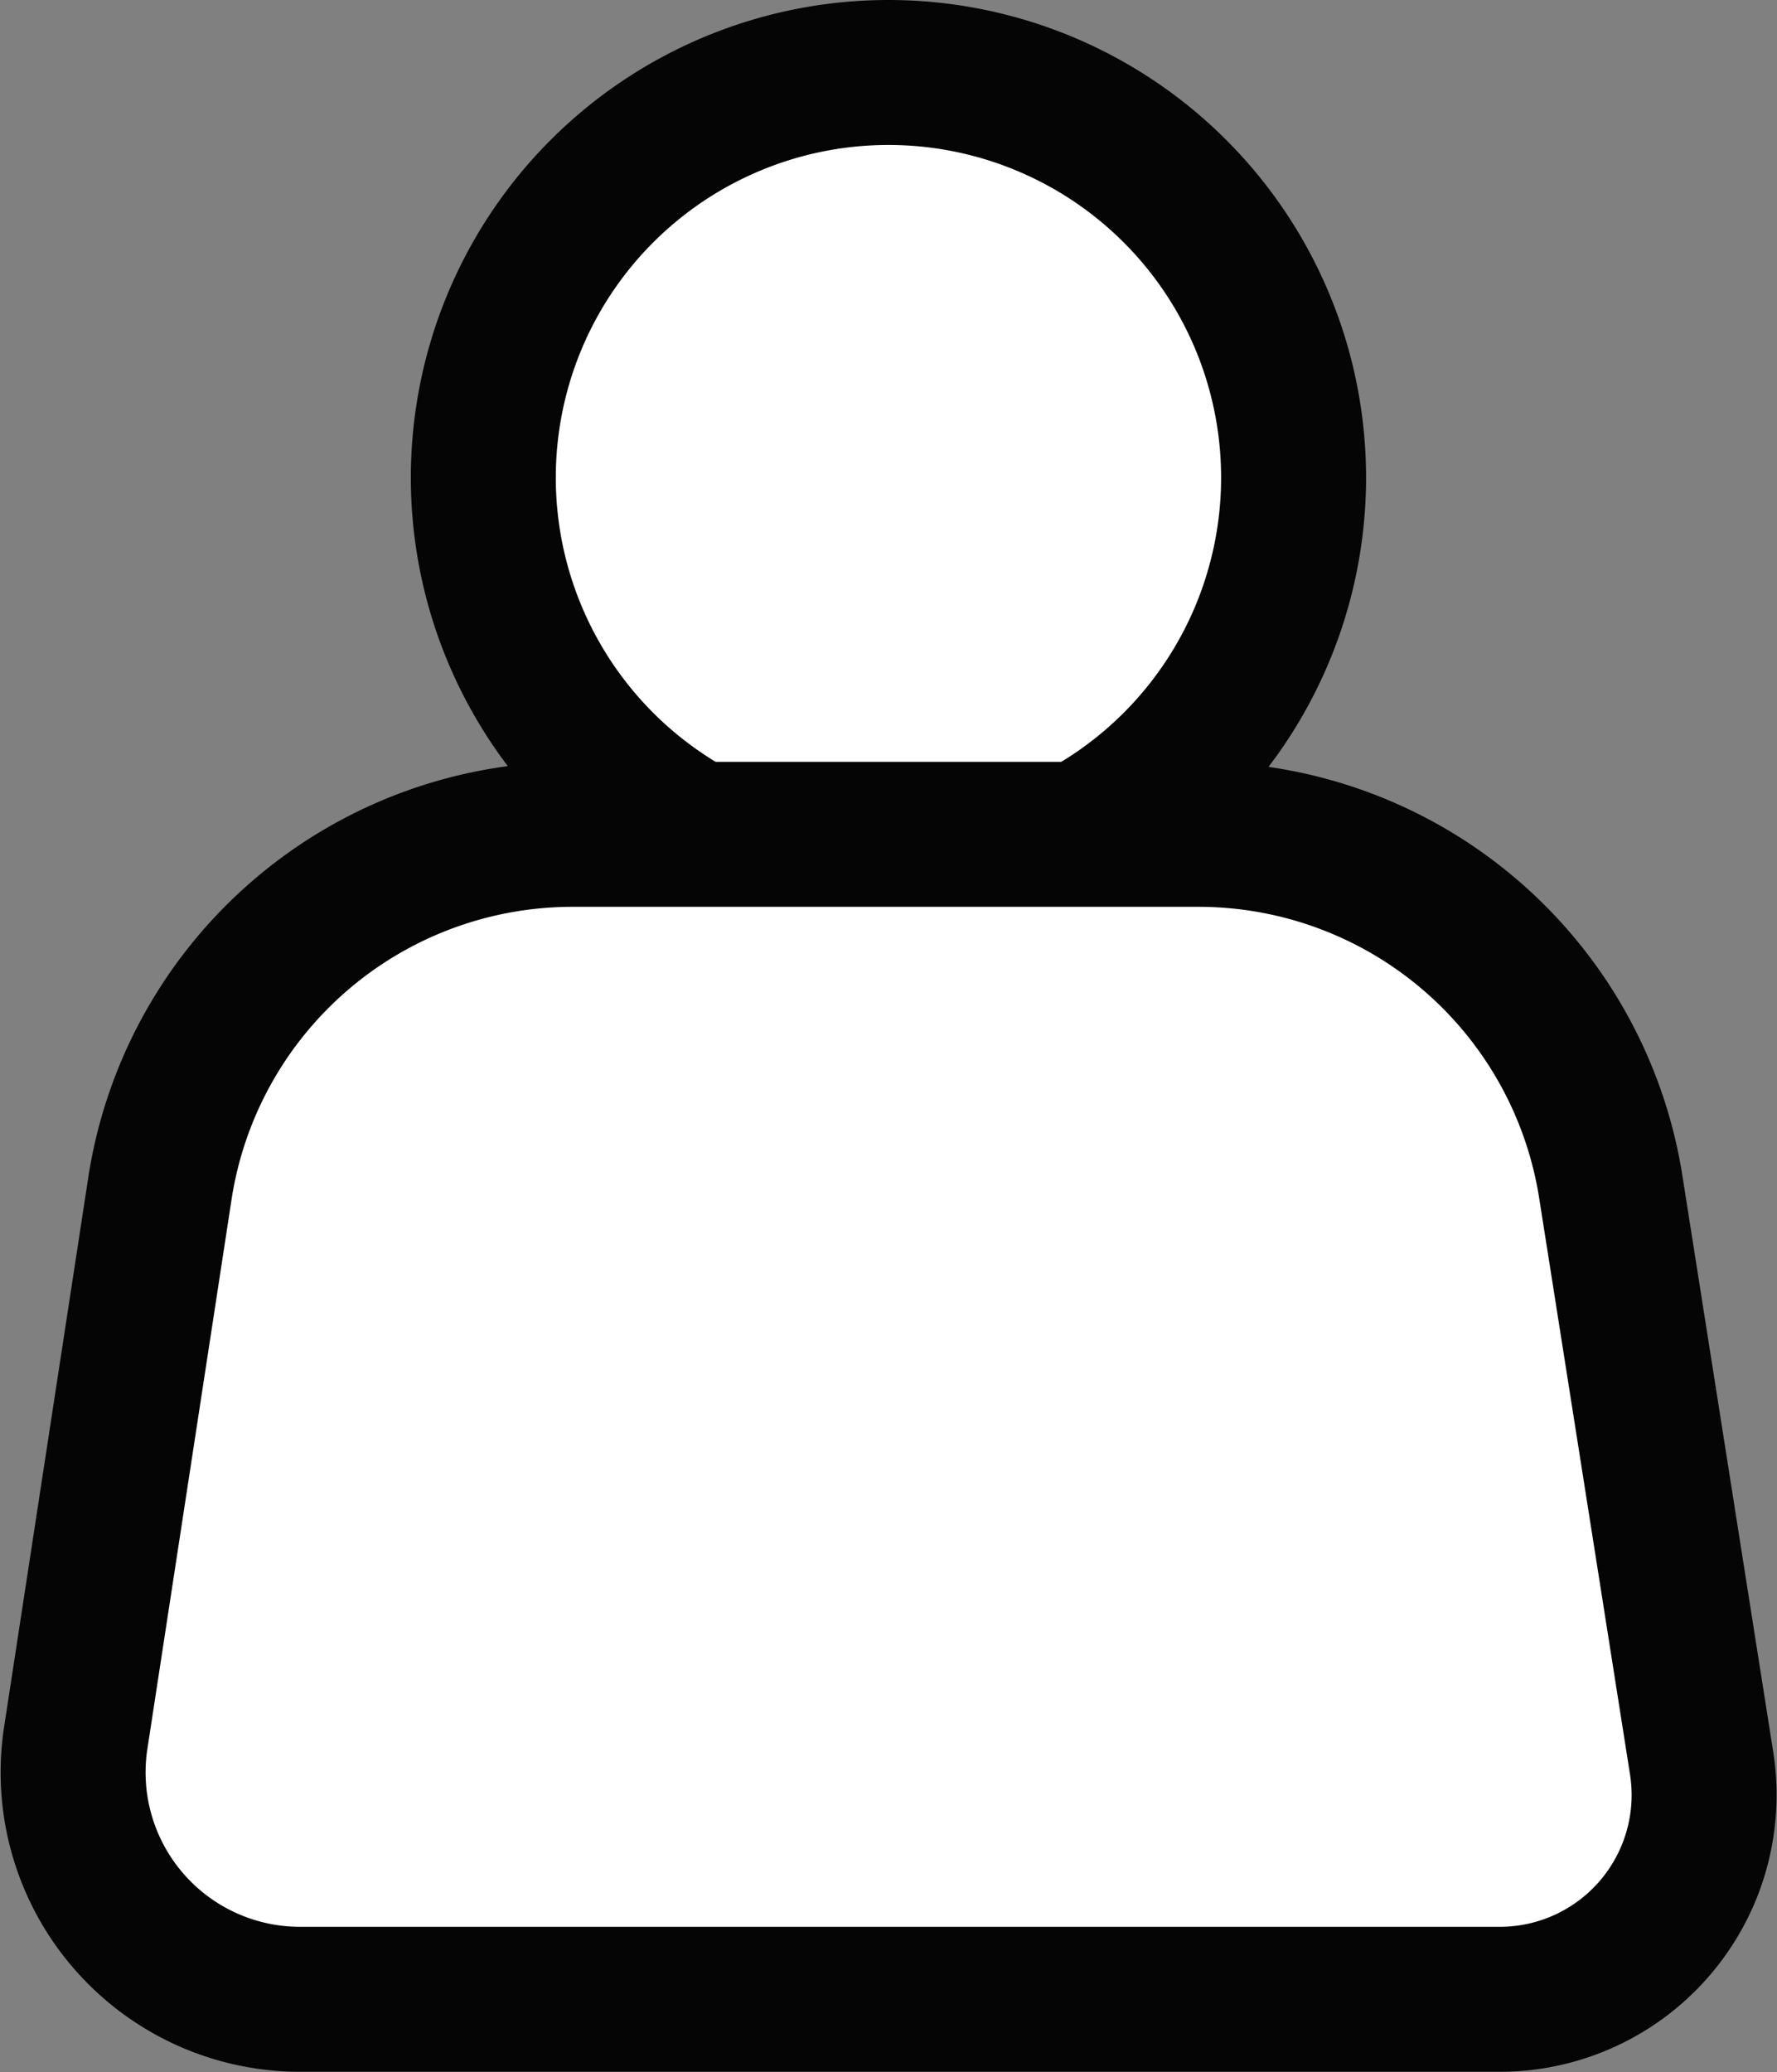
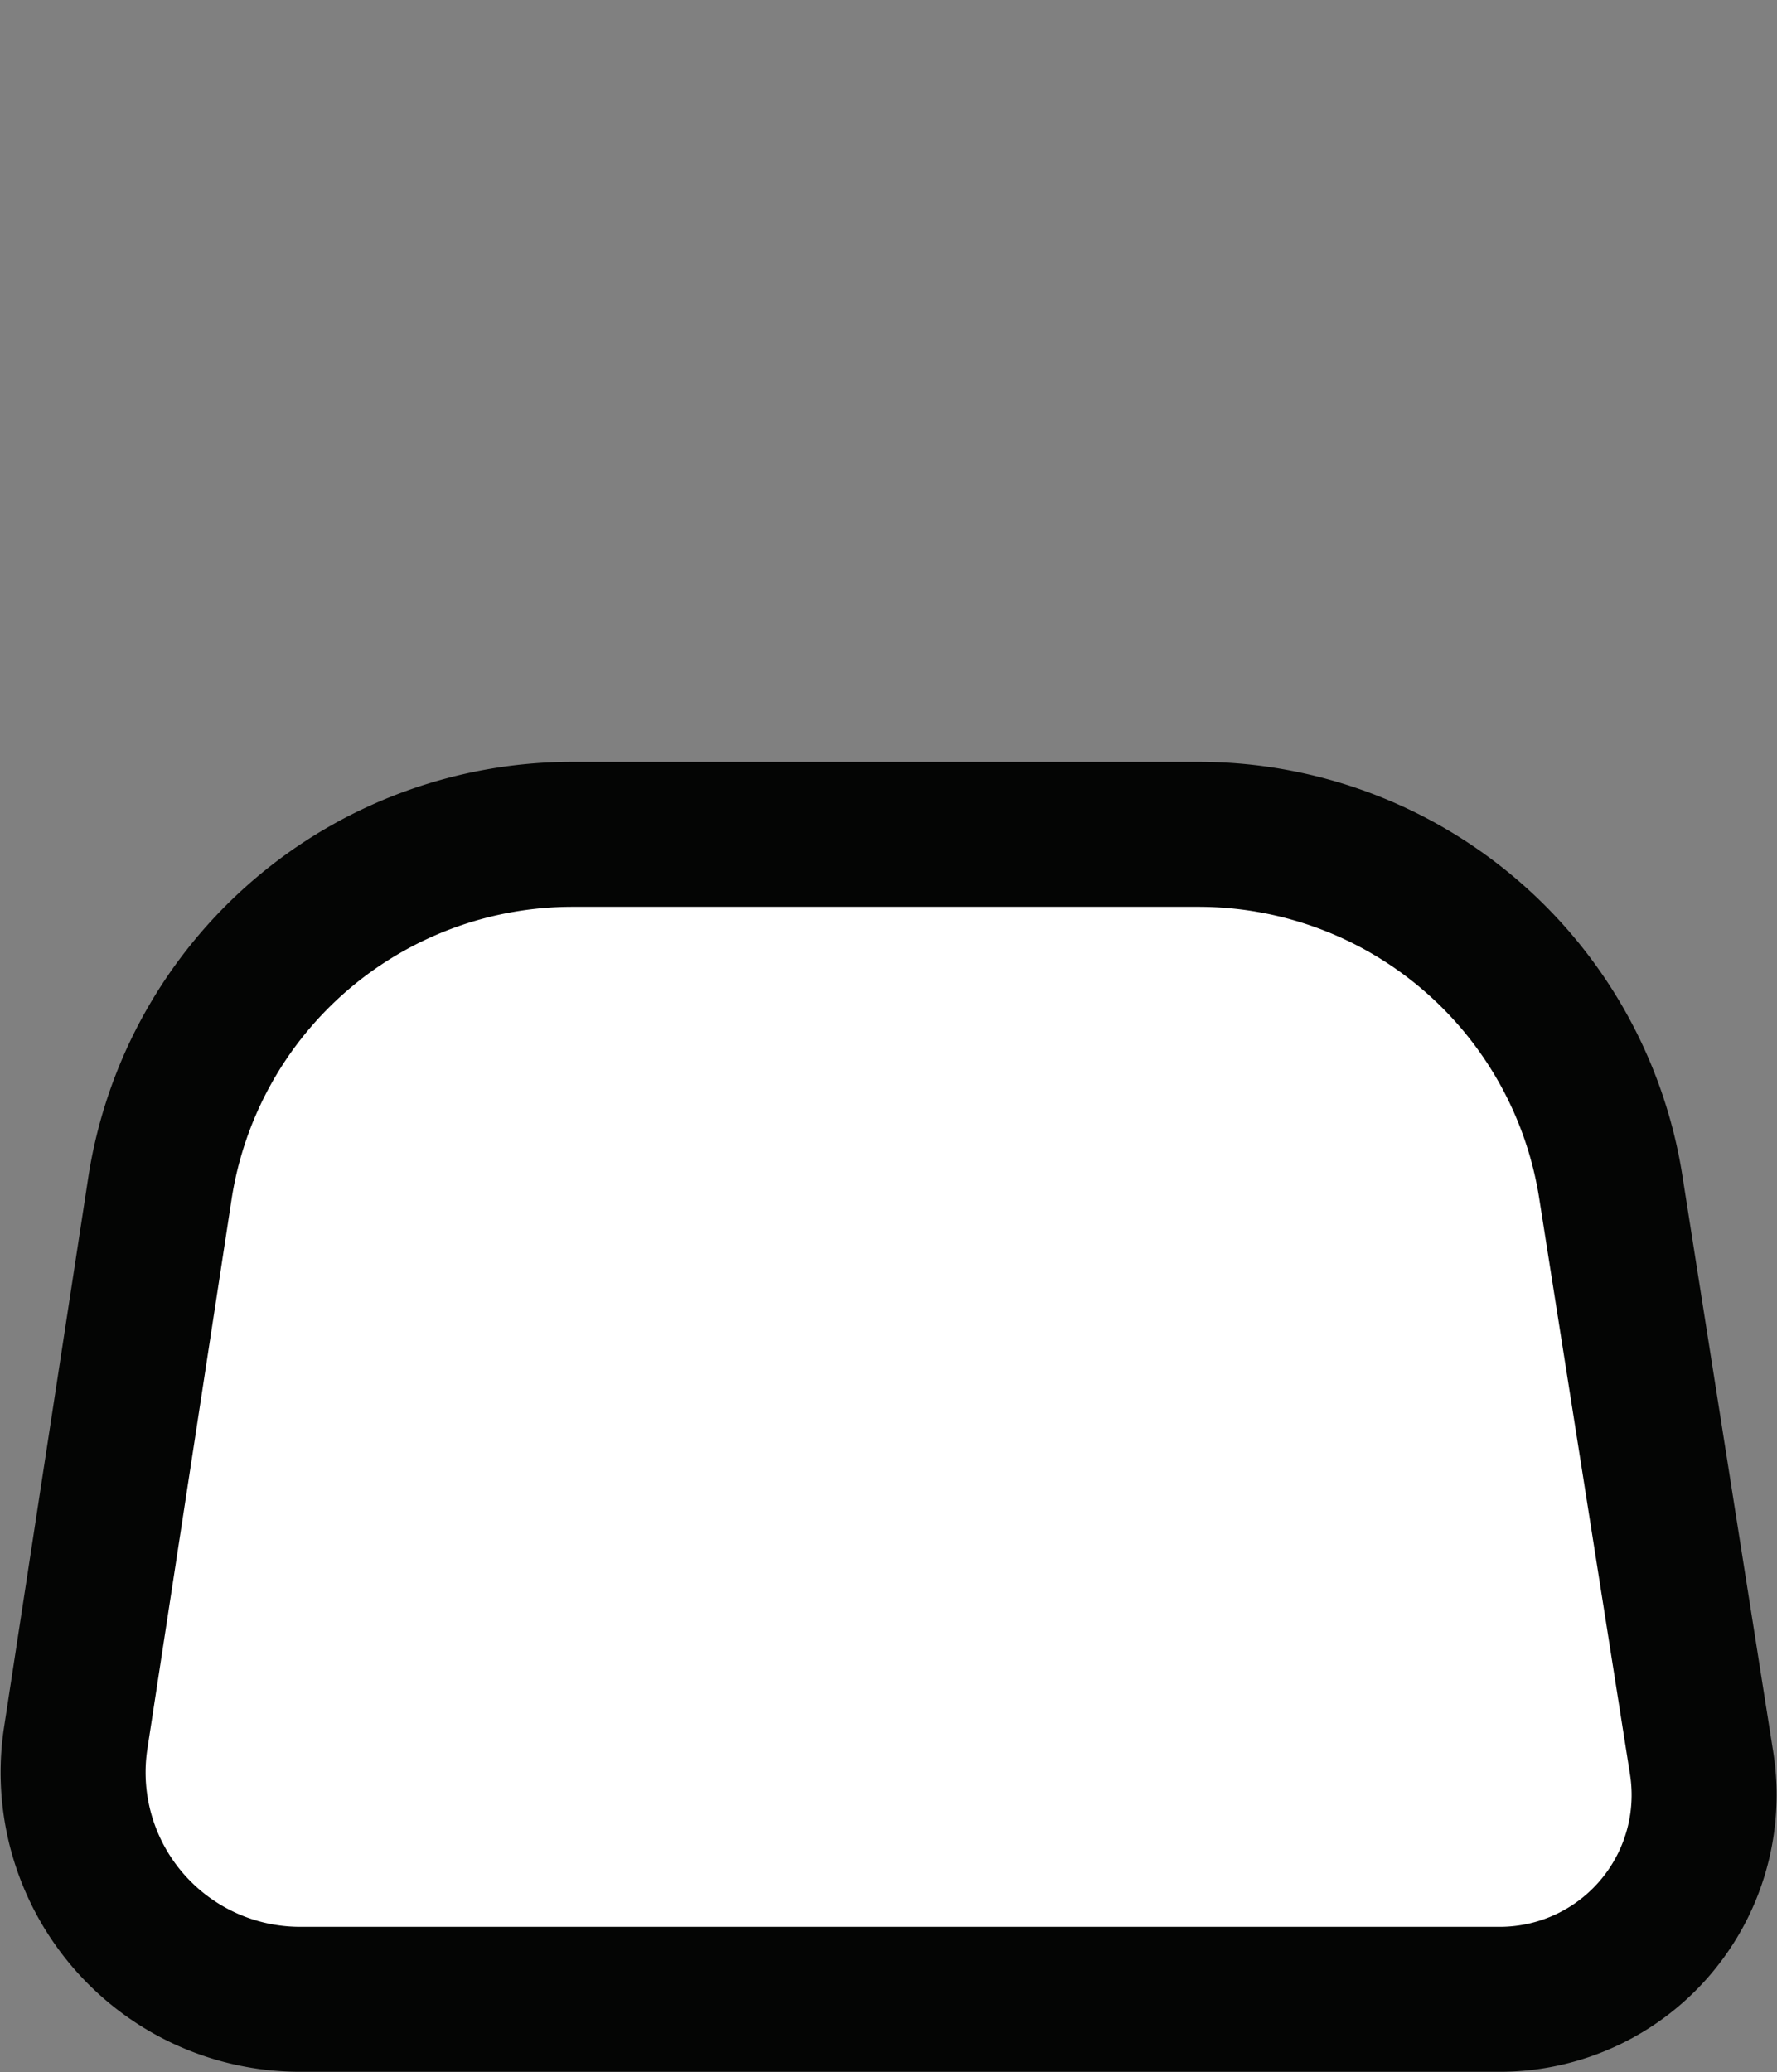
<svg xmlns="http://www.w3.org/2000/svg" width="18.387" height="21.442" viewBox="0 0 18.387 21.442">
  <rect x="0" y="0" width="18.387" height="21.442" fill="#808080" stroke="none" />
  <g id="Group_351" data-name="Group 351" transform="translate(-1643 -70.75)">
-     <path id="Path_1237" data-name="Path 1237" d="M12.264,4.692A4.192,4.192,0,1,1,8.072.5,4.192,4.192,0,0,1,12.264,4.692Z" transform="translate(1644.121 71)" fill="#fff" stroke="#040504" stroke-linecap="round" stroke-linejoin="round" stroke-width="1.5" />
    <path id="Path_1238" data-name="Path 1238" d="M12.144,7.173H5.672A4.319,4.319,0,0,0,1.4,10.835L.528,16.527a2.348,2.348,0,0,0,2.32,2.7H15.263a2.114,2.114,0,0,0,2.089-2.443l-.941-5.97A4.319,4.319,0,0,0,12.144,7.173Z" transform="translate(1643.255 72.21)" fill="#fff" stroke="#040504" stroke-linecap="round" stroke-linejoin="round" stroke-width="1.5" />
  </g>
</svg>